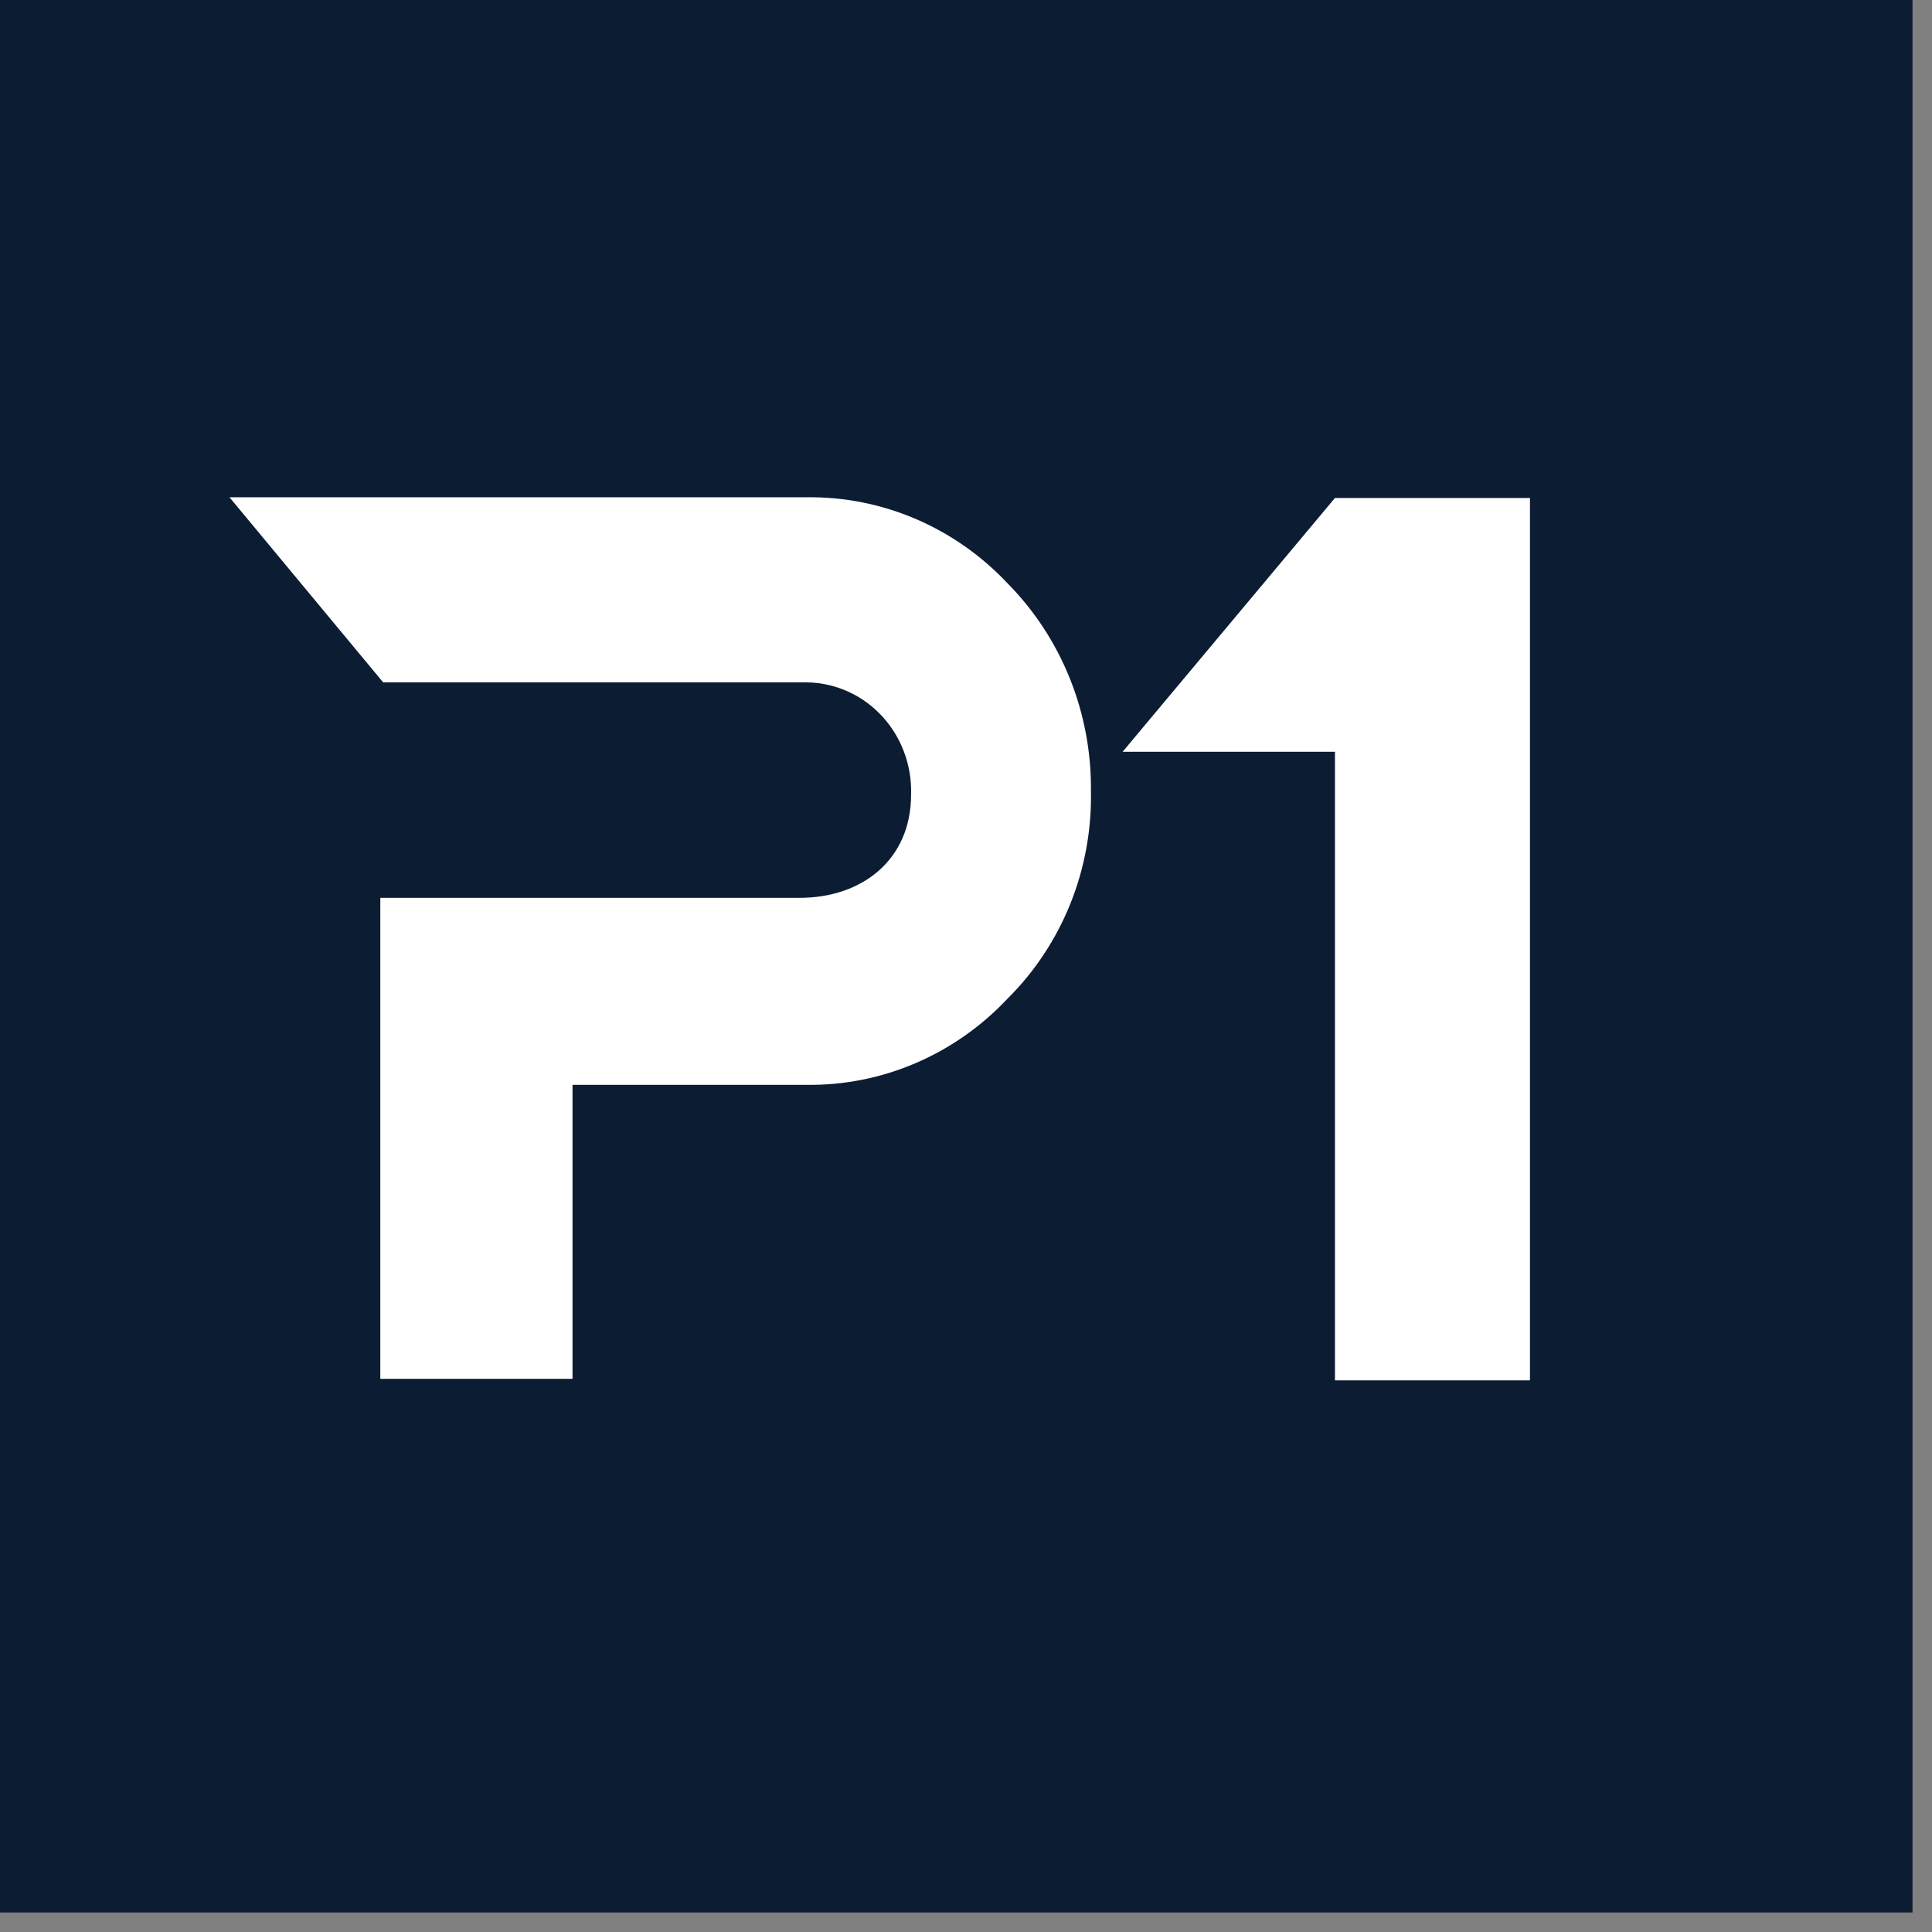
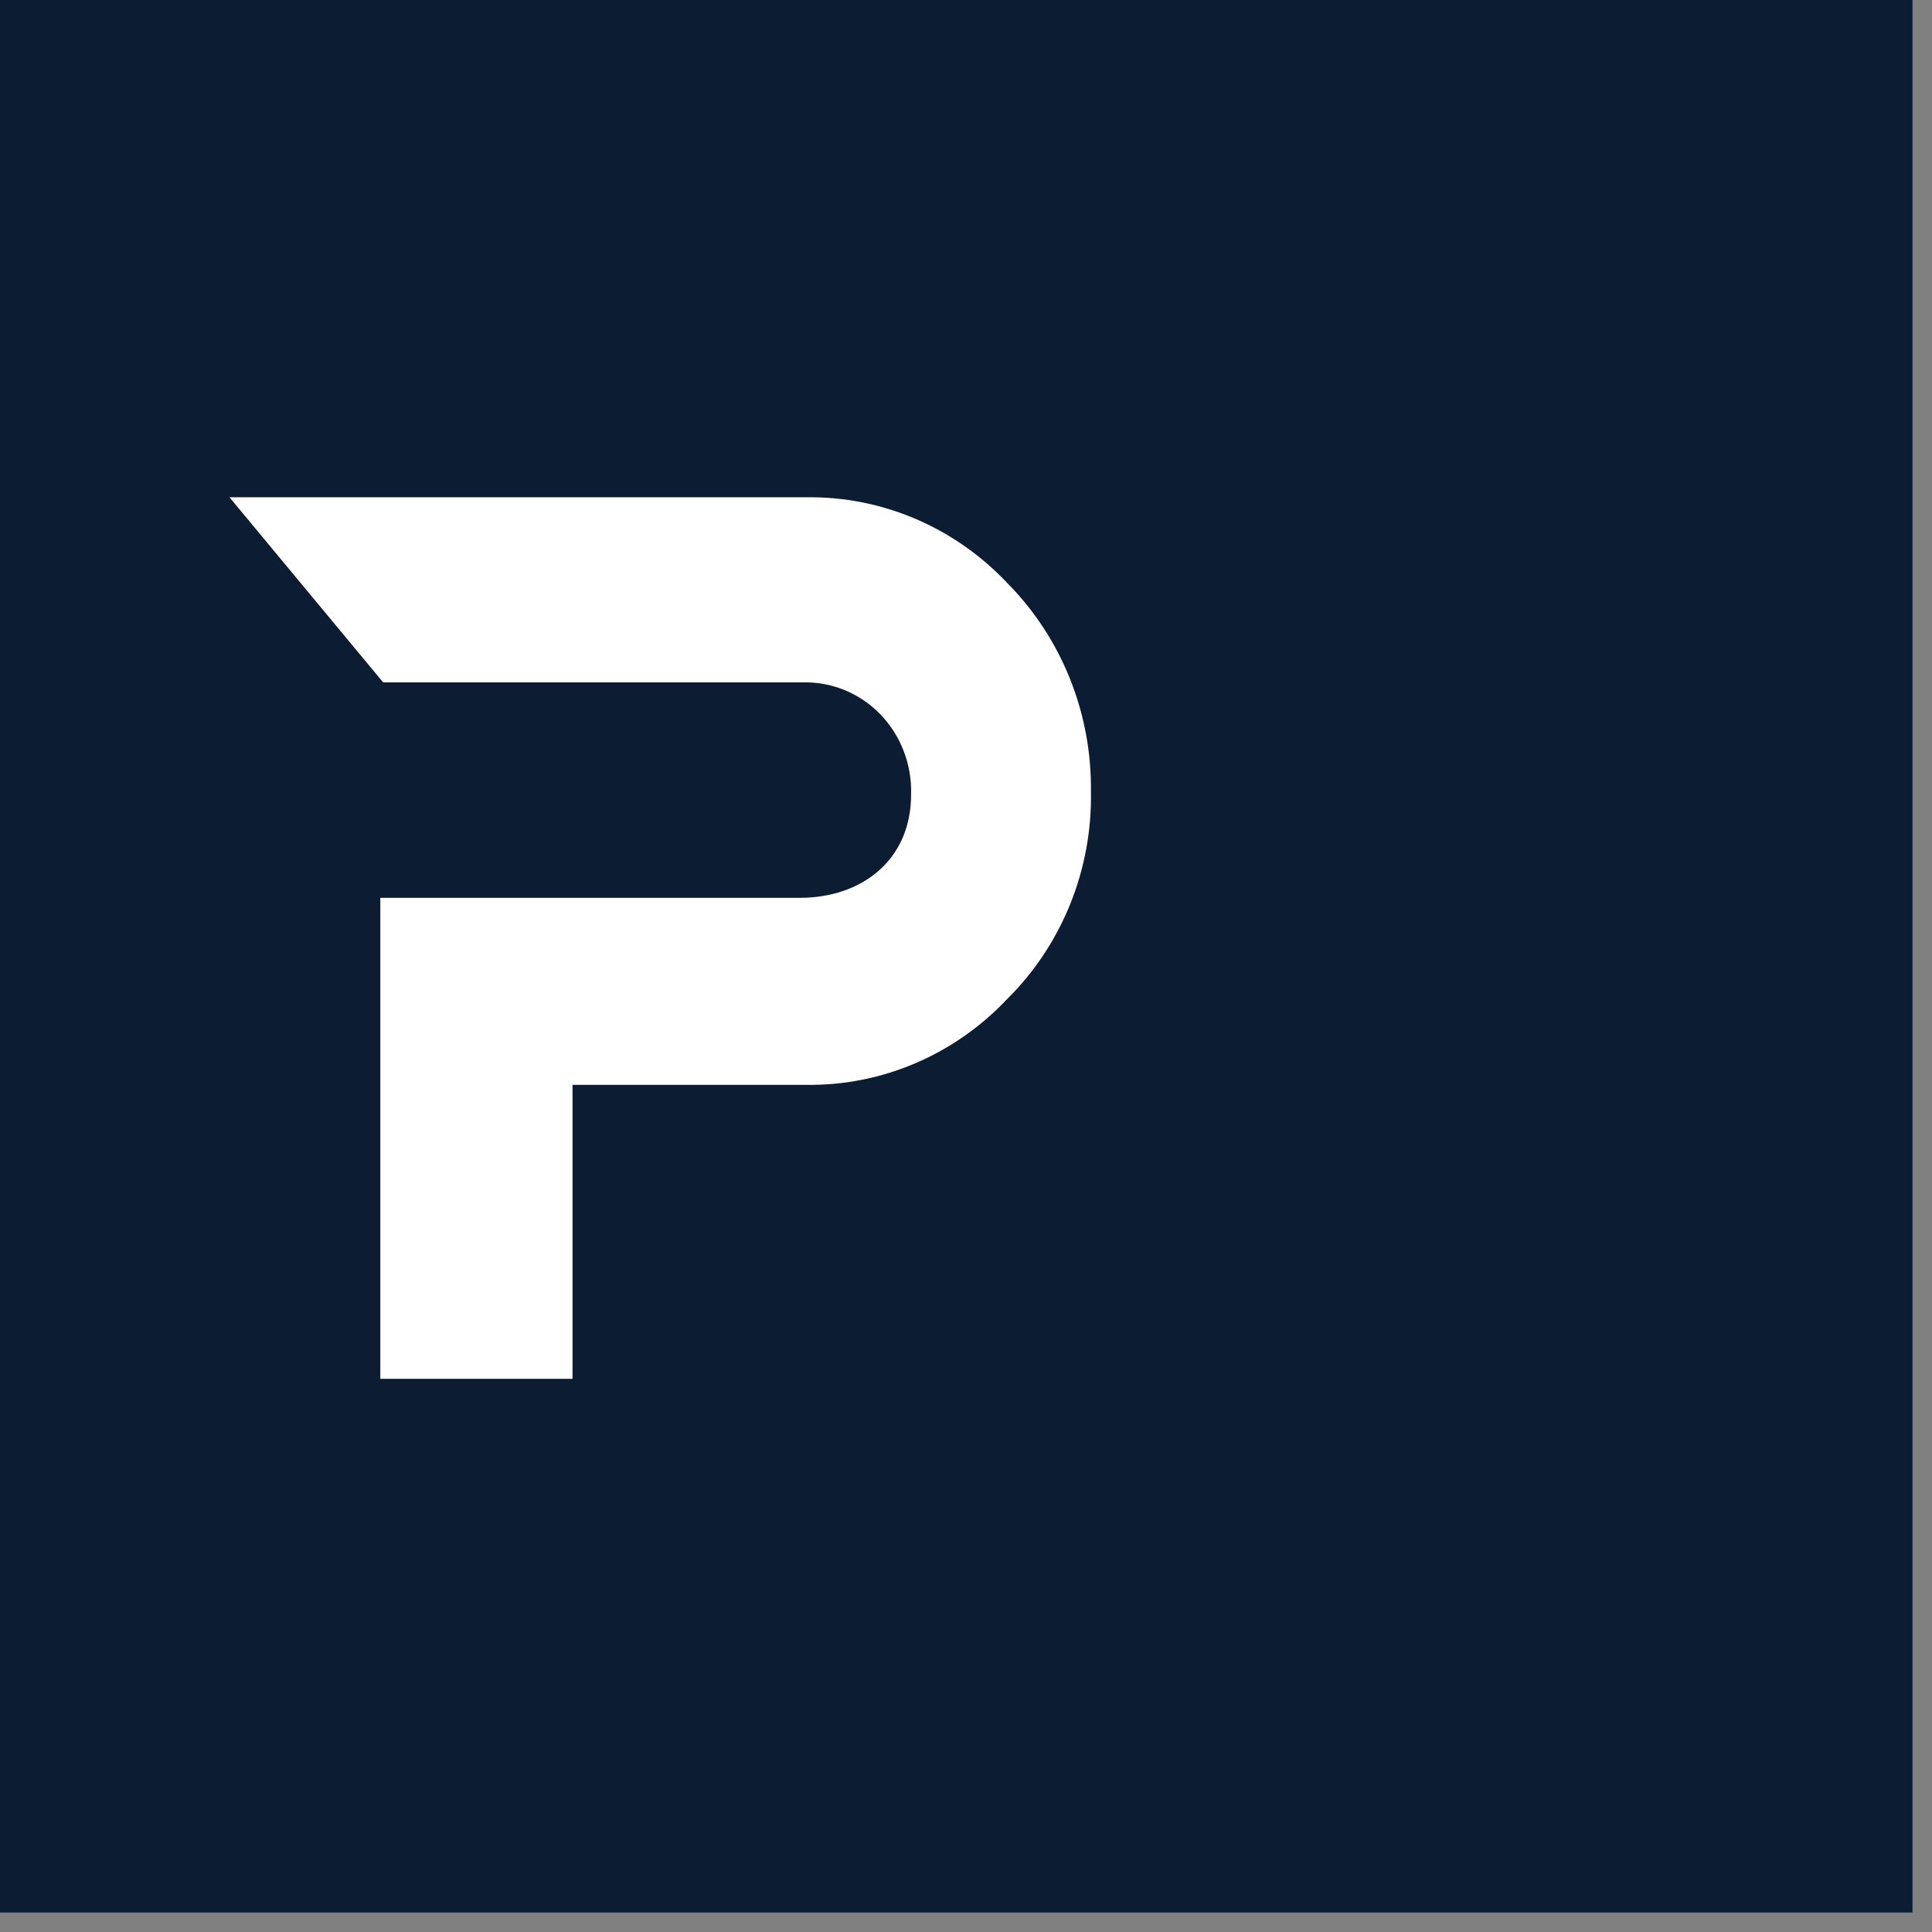
<svg xmlns="http://www.w3.org/2000/svg" width="33" height="33" viewBox="0 0 33 33" fill="none">
  <rect x="0" y="0" width="33" height="33" fill="#808080" stroke="none" />
  <rect width="32.667" height="32.667" fill="#0C1C33" />
  <path fill-rule="evenodd" clip-rule="evenodd" d="M17.208 9.962C16.764 9.49 16.23 9.116 15.639 8.863C15.049 8.611 14.414 8.485 13.775 8.494H3.92L6.545 11.656H13.7C13.946 11.648 14.192 11.692 14.421 11.785C14.651 11.878 14.86 12.019 15.034 12.199C15.209 12.378 15.346 12.593 15.436 12.829C15.527 13.065 15.57 13.318 15.562 13.572C15.562 14.684 14.728 15.338 13.65 15.336H6.496V23.551H9.779V18.53H13.773C14.412 18.539 15.047 18.413 15.637 18.16C16.227 17.908 16.761 17.534 17.206 17.061C17.669 16.603 18.035 16.05 18.281 15.44C18.527 14.829 18.647 14.172 18.634 13.511C18.641 12.851 18.518 12.197 18.273 11.587C18.028 10.977 17.666 10.425 17.208 9.962Z" fill="white" />
-   <path fill-rule="evenodd" clip-rule="evenodd" d="M22.802 8.506L19.175 12.841H22.802V23.578H26.133V8.506H22.802Z" fill="white" />
</svg>